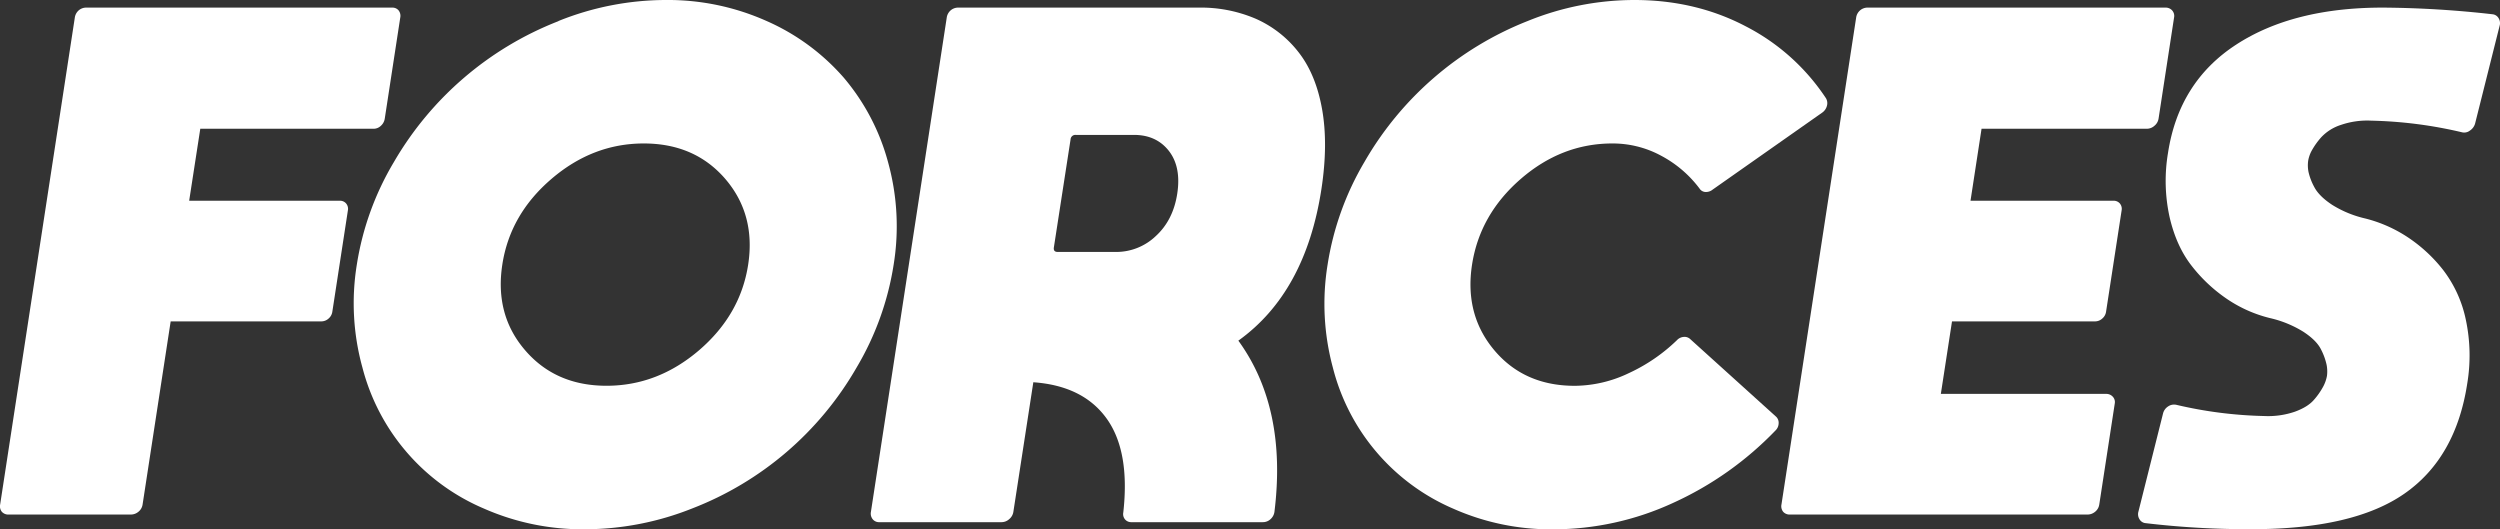
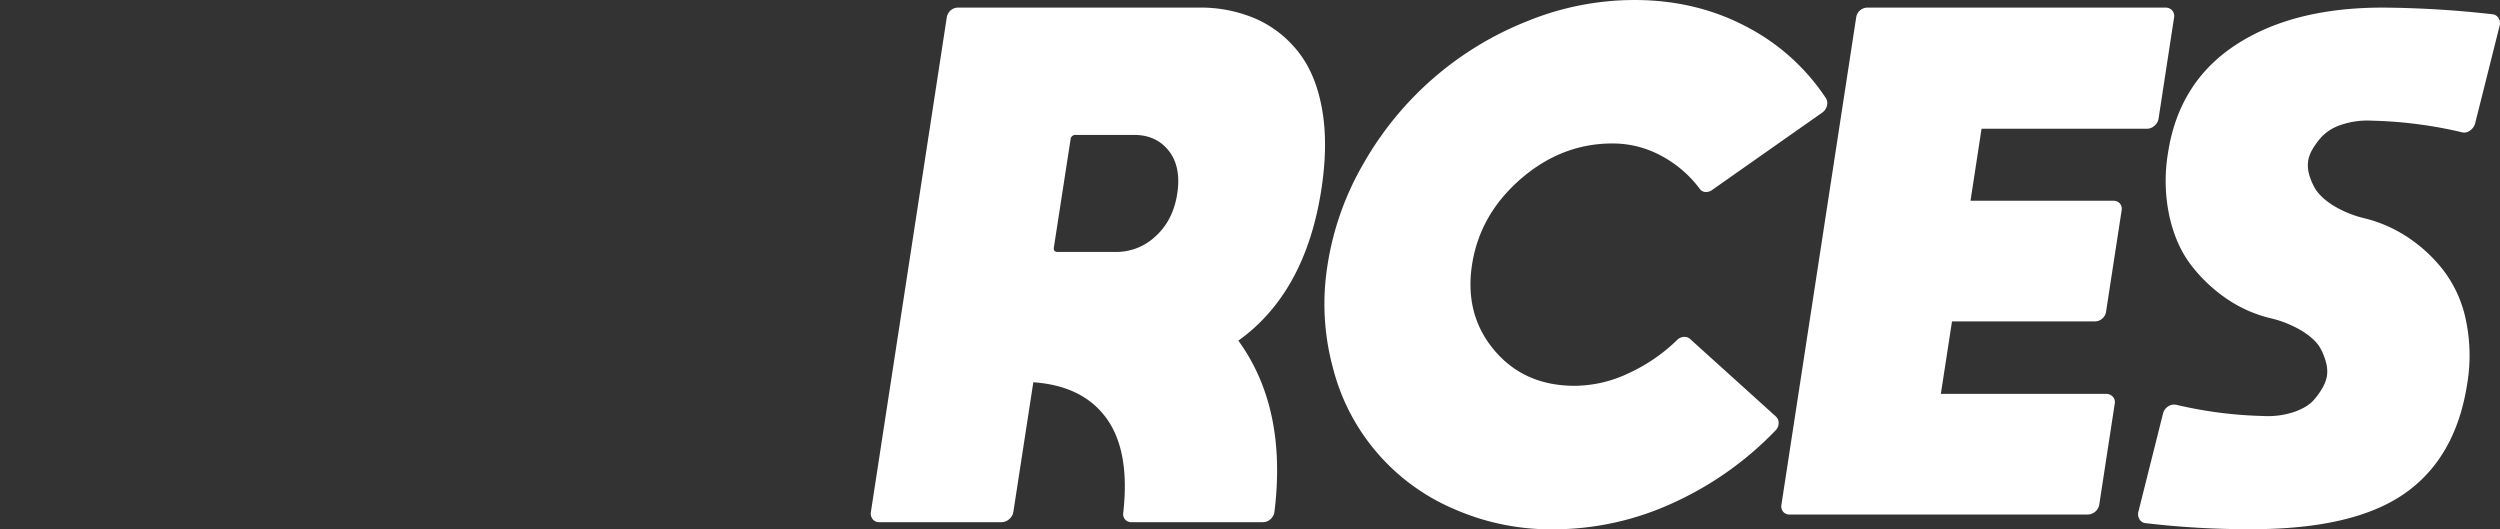
<svg xmlns="http://www.w3.org/2000/svg" viewBox="0 0 1048.51 221.96">
  <rect x="0" y="0" width="1048.51" height="221.96" fill="#333333" stroke="none" />
  <defs>
    <style>.cls-1{fill:#fff;}</style>
  </defs>
  <title>Forces_White</title>
  <g id="Layer_2" data-name="Layer 2">
    <g id="Layer_1-2" data-name="Layer 1">
-       <path class="cls-1" d="M164.48,3.19a3.34,3.34,0,0,1,2.69,1.17,3.71,3.71,0,0,1,.69,3.08l-6.49,42.31a5,5,0,0,1-1.62,3A4.37,4.37,0,0,1,156.68,54H84L79.34,84.19h63.15a3.34,3.34,0,0,1,2.69,1.17,3.48,3.48,0,0,1,.73,2.87l-6.53,42.52a4.6,4.6,0,0,1-1.6,2.87,4.49,4.49,0,0,1-3.05,1.17H71.58L59.81,211.54a4.76,4.76,0,0,1-1.75,3.09,4.93,4.93,0,0,1-3.15,1.17H3.67a3.6,3.6,0,0,1-2.91-1.17,3.69,3.69,0,0,1-.69-3.09L31.37,7.44A4.94,4.94,0,0,1,33,4.36a4.82,4.82,0,0,1,3.27-1.17Z" />
-       <path class="cls-1" d="M234.2,8.82a121,121,0,0,1,45-8.82,101.45,101.45,0,0,1,42.34,8.82,92.13,92.13,0,0,1,32.3,23.71,91.38,91.38,0,0,1,18.59,35.4A100.69,100.69,0,0,1,374.8,111a120.94,120.94,0,0,1-15.55,43.16,136.21,136.21,0,0,1-69,59.11,122.14,122.14,0,0,1-45,8.71,102.57,102.57,0,0,1-42.35-8.71A88.22,88.22,0,0,1,152,154.14,101.26,101.26,0,0,1,149.65,111a120.15,120.15,0,0,1,15.53-43,137.49,137.49,0,0,1,69-59.11ZM220.25,146.91q12.81,14.9,34.18,14.88t38.75-14.88Q310.55,132,313.78,111T304.2,75.05Q291.38,60.17,270,60.17T231.27,75.05Q213.89,89.93,210.67,111T220.25,146.91Z" />
      <path class="cls-1" d="M519.37,142.87q20.53,28.27,15.13,71.86a5,5,0,0,1-1.63,3A4.63,4.63,0,0,1,529.6,219H474.53a3.37,3.37,0,0,1-2.69-1.17,3.45,3.45,0,0,1-.73-2.87q2.88-25.72-7-39.44t-30.73-15.2L425,214.73a4.89,4.89,0,0,1-1.74,3A4.75,4.75,0,0,1,420.1,219H368.86a3.39,3.39,0,0,1-2.88-1.28,3.78,3.78,0,0,1-.72-3L397.06,7.44a4.89,4.89,0,0,1,1.64-3.08A4.81,4.81,0,0,1,402,3.19H502.74a58.44,58.44,0,0,1,23.94,4.68,46.47,46.47,0,0,1,17.85,13.92q7.31,9.26,9.94,23.92t-.26,33.59Q547.55,122.68,519.37,142.87ZM449,58.47,442,103.75q-.3,1.92,1.62,1.92H468.1A24,24,0,0,0,484.75,99q7.31-6.7,9-17.86t-3.53-17.86q-5.25-6.69-14.6-6.7H451.18A2,2,0,0,0,449,58.47Z" />
      <path class="cls-1" d="M708.9,142.23l36,32.53a3.49,3.49,0,0,1,1.07,2.77,4.27,4.27,0,0,1-1.31,3,139.71,139.71,0,0,1-43,30.41A120.27,120.27,0,0,1,651.39,222a100.9,100.9,0,0,1-42-8.71A87.85,87.85,0,0,1,559,154.14a102.56,102.56,0,0,1-2.2-43.16,121.27,121.27,0,0,1,15.42-43A136.91,136.91,0,0,1,640.7,8.82,119.13,119.13,0,0,1,685.43,0q25.73,0,46.78,11.06a89.08,89.08,0,0,1,33.64,30.19,4.09,4.09,0,0,1,.36,3.18,5,5,0,0,1-1.92,2.77l-46,32.32a4.42,4.42,0,0,1-3,1,3.07,3.07,0,0,1-2.45-1.38A48.49,48.49,0,0,0,697,65.48a42.65,42.65,0,0,0-20.77-5.31q-21.26,0-38.42,14.88T617.38,111q-3.23,21,9.37,35.93t33.86,14.88a53.27,53.27,0,0,0,22.51-5.31,72.73,72.73,0,0,0,20.19-13.82,4.32,4.32,0,0,1,2.87-1.38A3.47,3.47,0,0,1,708.9,142.23Z" />
      <path class="cls-1" d="M750.76,215.8a3.59,3.59,0,0,1-2.9-1.17,3.72,3.72,0,0,1-.7-3.09L778.47,7.44a4.89,4.89,0,0,1,1.64-3.08,4.81,4.81,0,0,1,3.26-1.17h124.8A3.66,3.66,0,0,1,911,4.36a3.48,3.48,0,0,1,.8,3.08l-6.49,42.31a4.83,4.83,0,0,1-1.73,3A4.75,4.75,0,0,1,900.38,54H831.07l-4.63,30.19h59.95a3.36,3.36,0,0,1,2.7,1.17,3.48,3.48,0,0,1,.73,2.87l-6.53,42.52a4.57,4.57,0,0,1-1.61,2.87,4.47,4.47,0,0,1-3,1.17h-60L814,165.2h69.31a3.65,3.65,0,0,1,2.79,1.17,3.27,3.27,0,0,1,.84,2.87l-6.49,42.3a4.76,4.76,0,0,1-1.75,3.09,4.93,4.93,0,0,1-3.16,1.17Z" />
      <path class="cls-1" d="M1048.45,10.42l-10.4,41.46a5.22,5.22,0,0,1-2.14,2.87,3.87,3.87,0,0,1-3.31.74,182.24,182.24,0,0,0-38.15-4.89,33.91,33.91,0,0,0-12.72,1.81,19.33,19.33,0,0,0-8.24,5.21,31.29,31.29,0,0,0-3.93,5.52,13.92,13.92,0,0,0-1.5,4.26,14.28,14.28,0,0,0,.13,4.67,24.19,24.19,0,0,0,2.43,6.38q2,3.83,7.46,7.44A45.34,45.34,0,0,0,992,91.63a57.78,57.78,0,0,1,17.82,7.87,63,63,0,0,1,15,13.93,51.51,51.51,0,0,1,9.37,20.73,71.94,71.94,0,0,1,.57,26.78q-4.77,31-26.2,46t-64.17,15a365.71,365.71,0,0,1-44.68-2.55,3.27,3.27,0,0,1-2.32-1.49,4,4,0,0,1-.61-3l10.4-41.46a4.93,4.93,0,0,1,2.16-3,4.42,4.42,0,0,1,3.5-.64,176.6,176.6,0,0,0,36.7,4.68,34.62,34.62,0,0,0,12.93-1.81q5.51-2,8.11-5.1a29.46,29.46,0,0,0,3.83-5.53,15.35,15.35,0,0,0,1.52-4.35,14.35,14.35,0,0,0-.14-4.68,25.94,25.94,0,0,0-2.31-6.38q-1.86-3.82-7.37-7.44a45.77,45.77,0,0,0-13.89-5.74,55.71,55.71,0,0,1-17.93-7.87,64.93,64.93,0,0,1-14.89-13.82q-6.6-8.3-9.47-20.73a70.83,70.83,0,0,1-.66-26.89q4.56-29.76,28.54-45.39T999.59,3.19A431.28,431.28,0,0,1,1045.52,6a3.32,3.32,0,0,1,2.32,1.49A4,4,0,0,1,1048.45,10.42Z" />
    </g>
  </g>
</svg>